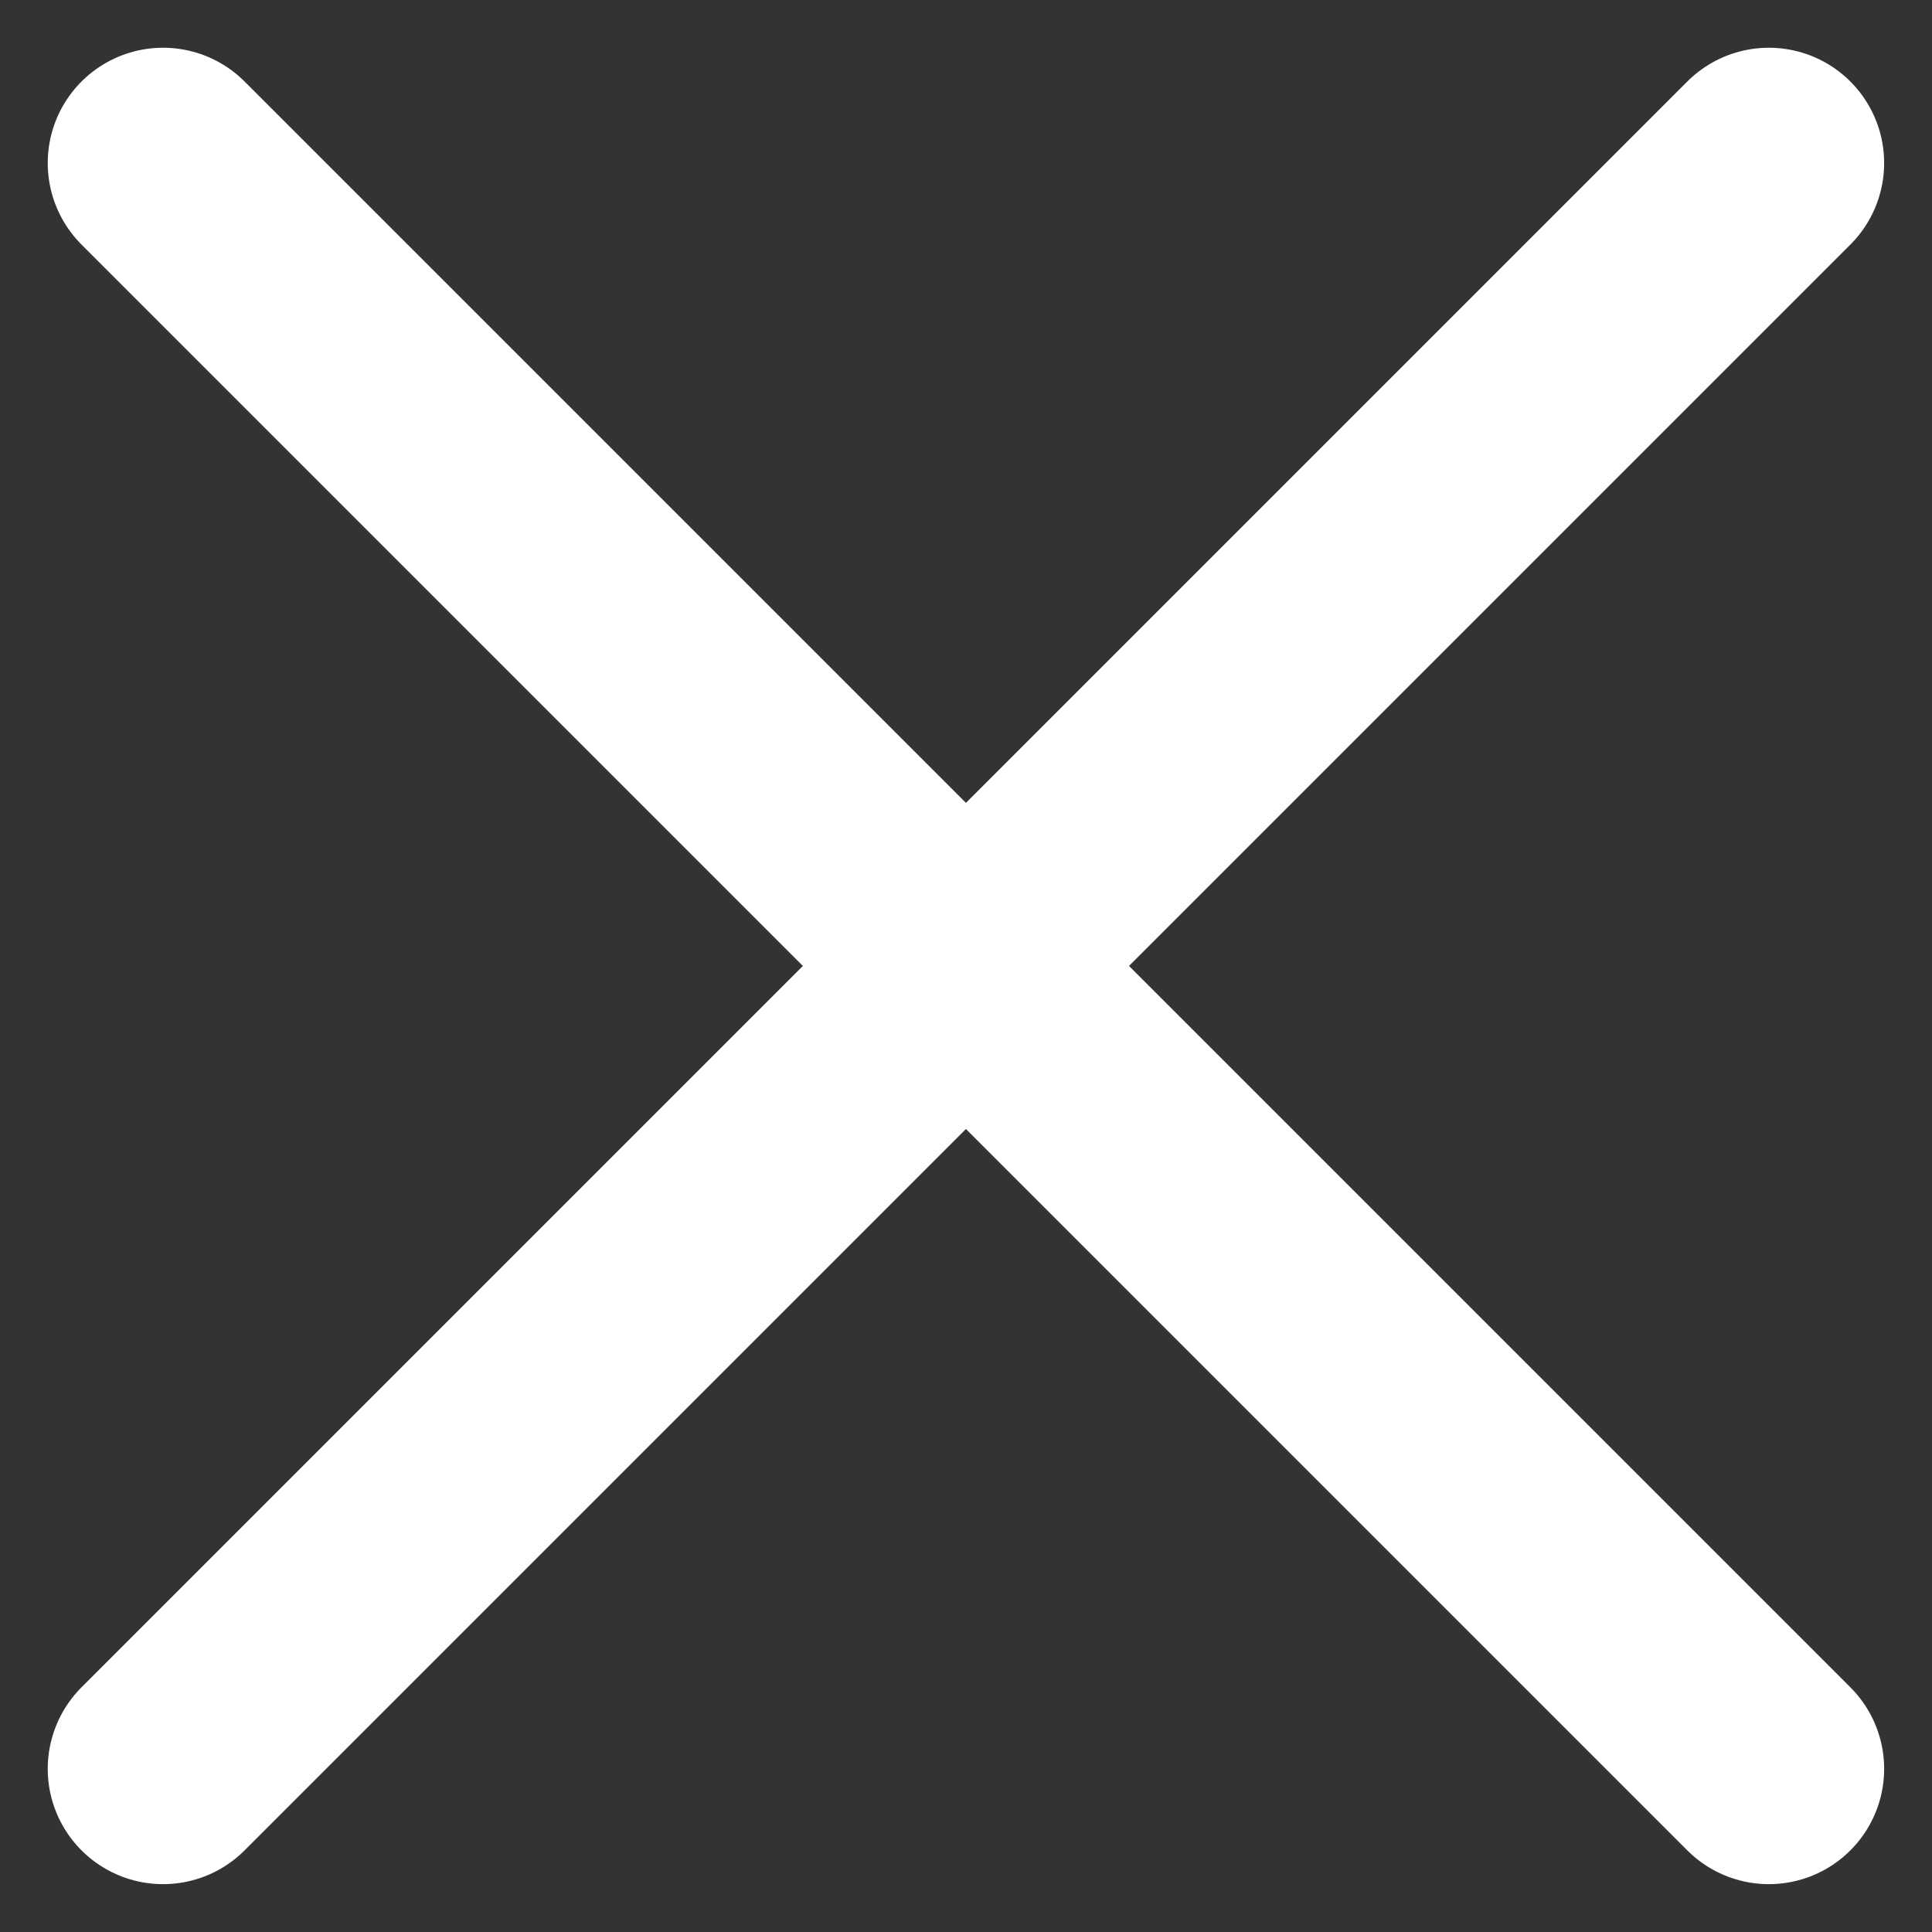
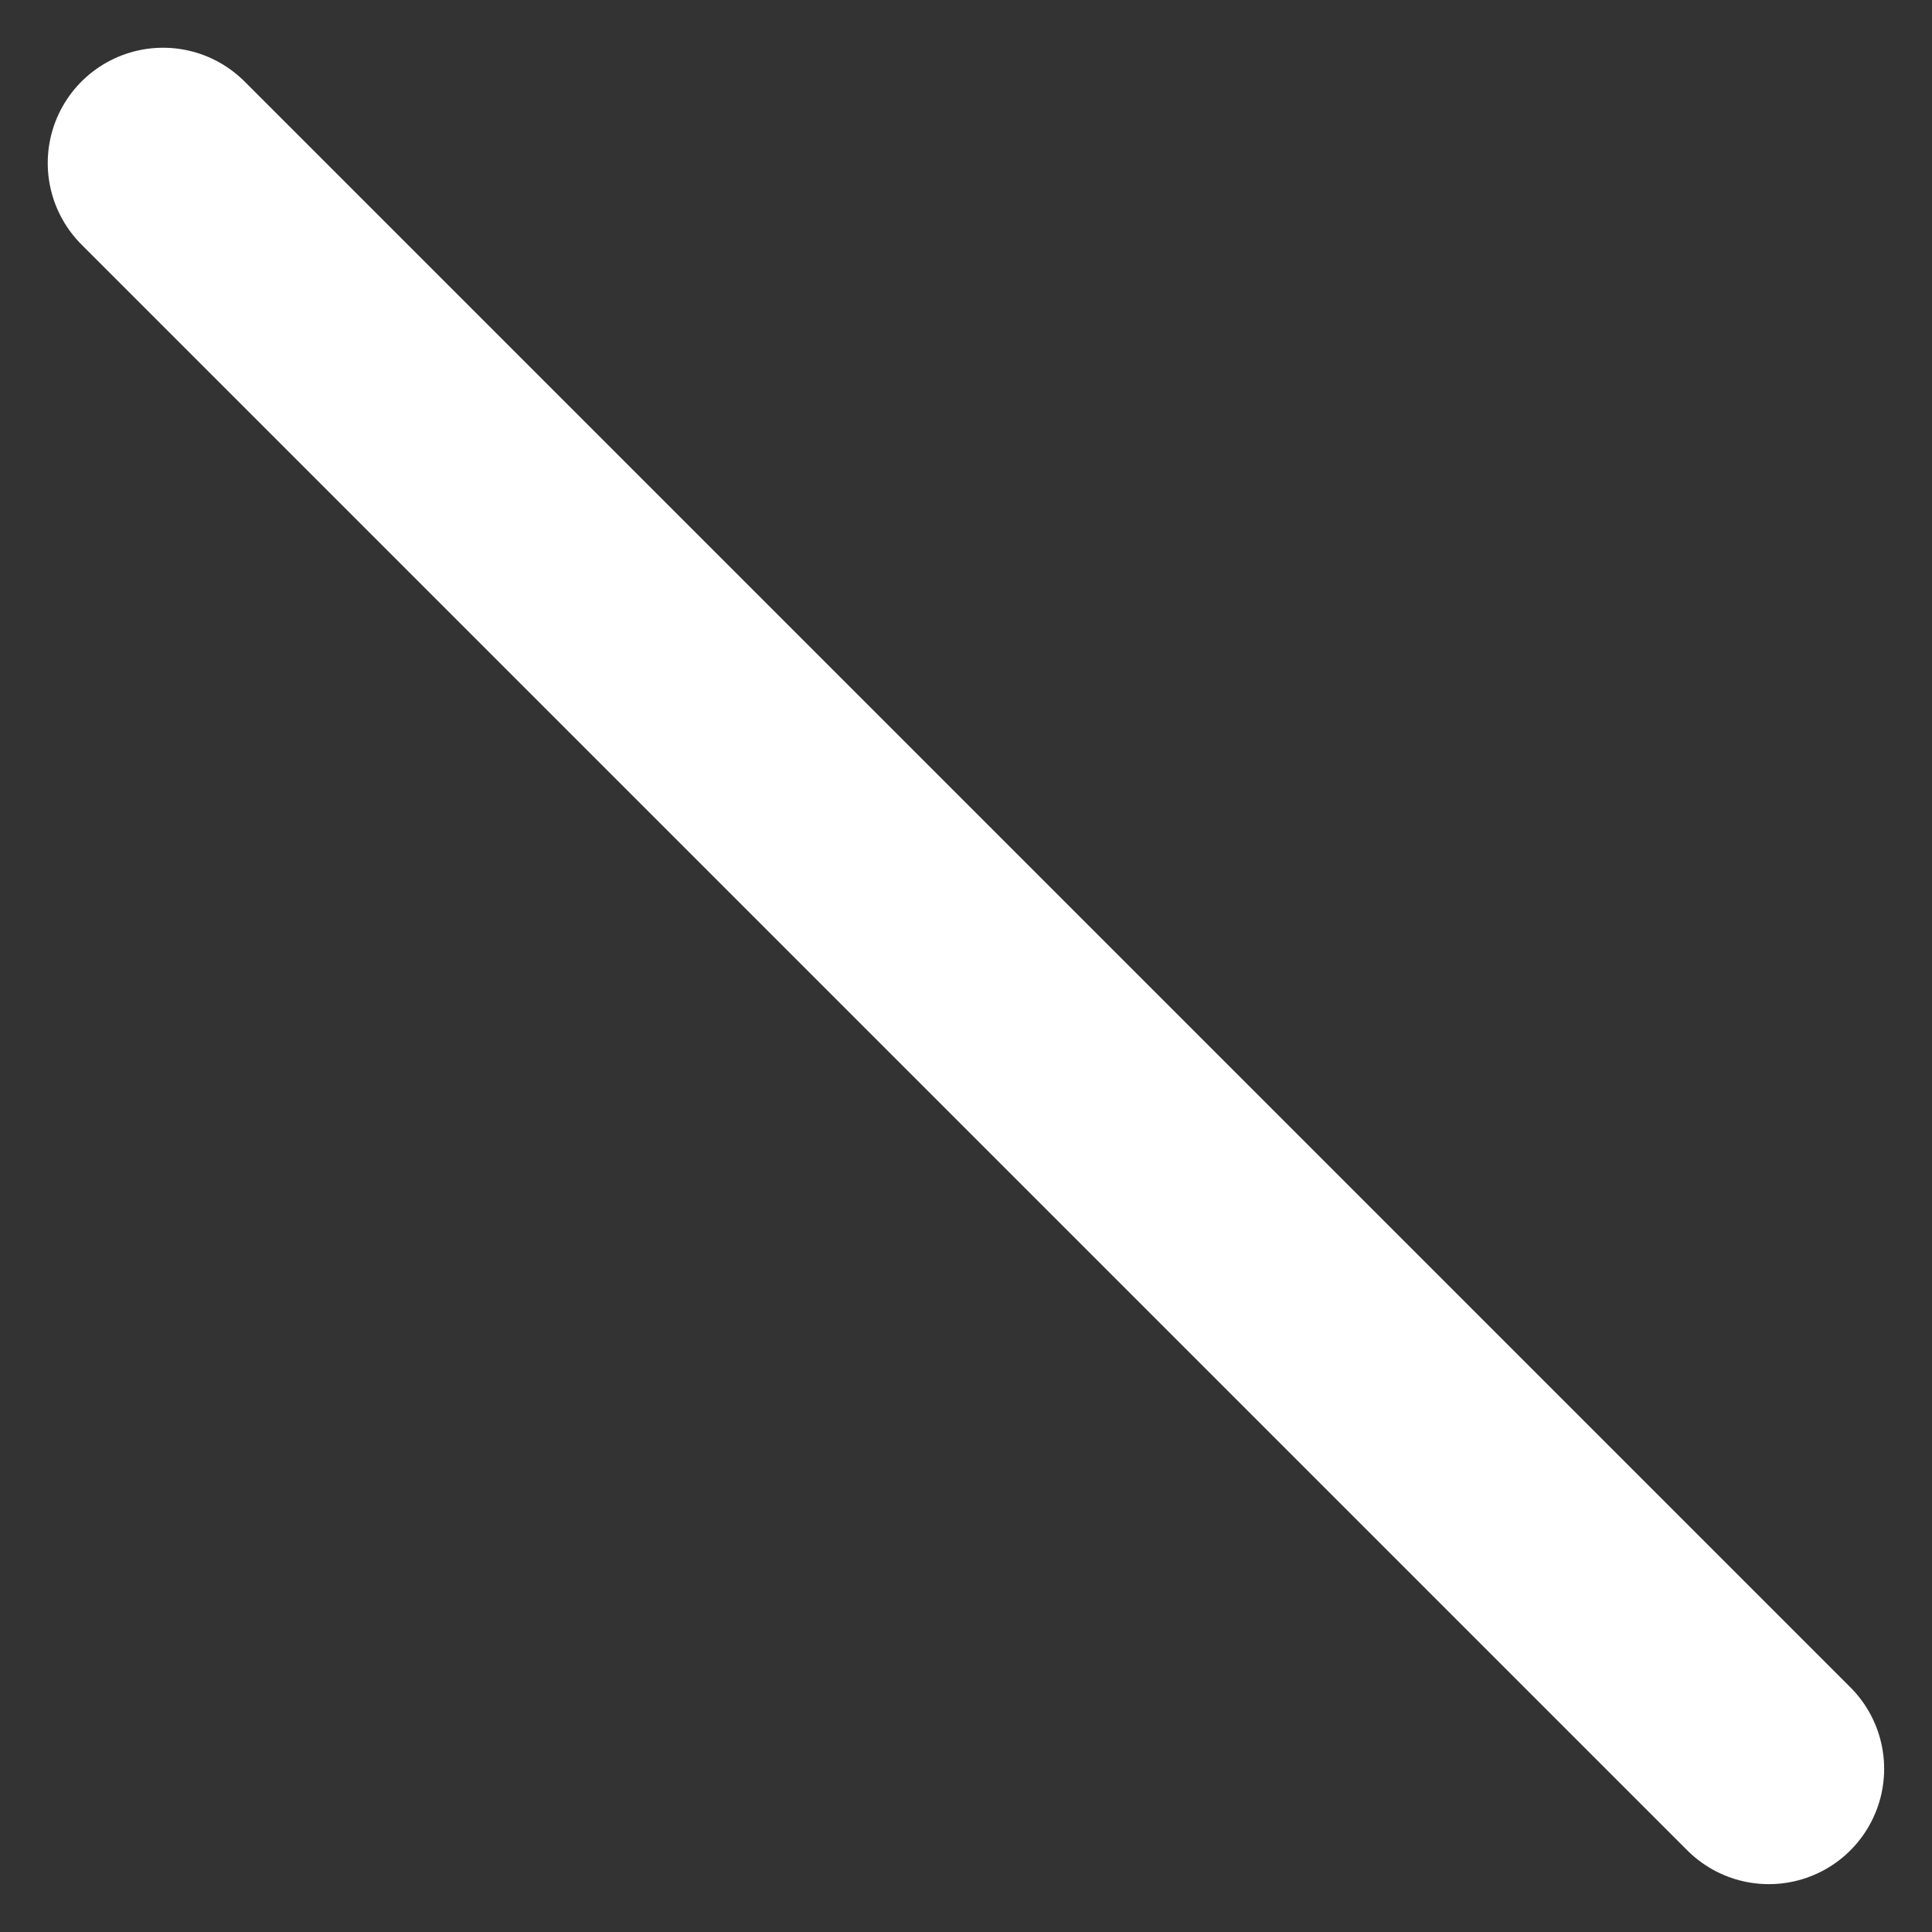
<svg xmlns="http://www.w3.org/2000/svg" width="16.755" height="16.755">
  <rect width="100%" height="100%" fill="#333333" stroke="none" />
  <g data-name="Group 1286" fill="none" stroke="#fff" stroke-linecap="round" stroke-width="2">
    <path data-name="Line 48" d="M1.414 1.414L15.34 15.34" />
-     <path data-name="Line 49" d="M15.34 1.414L1.414 15.34" />
  </g>
</svg>